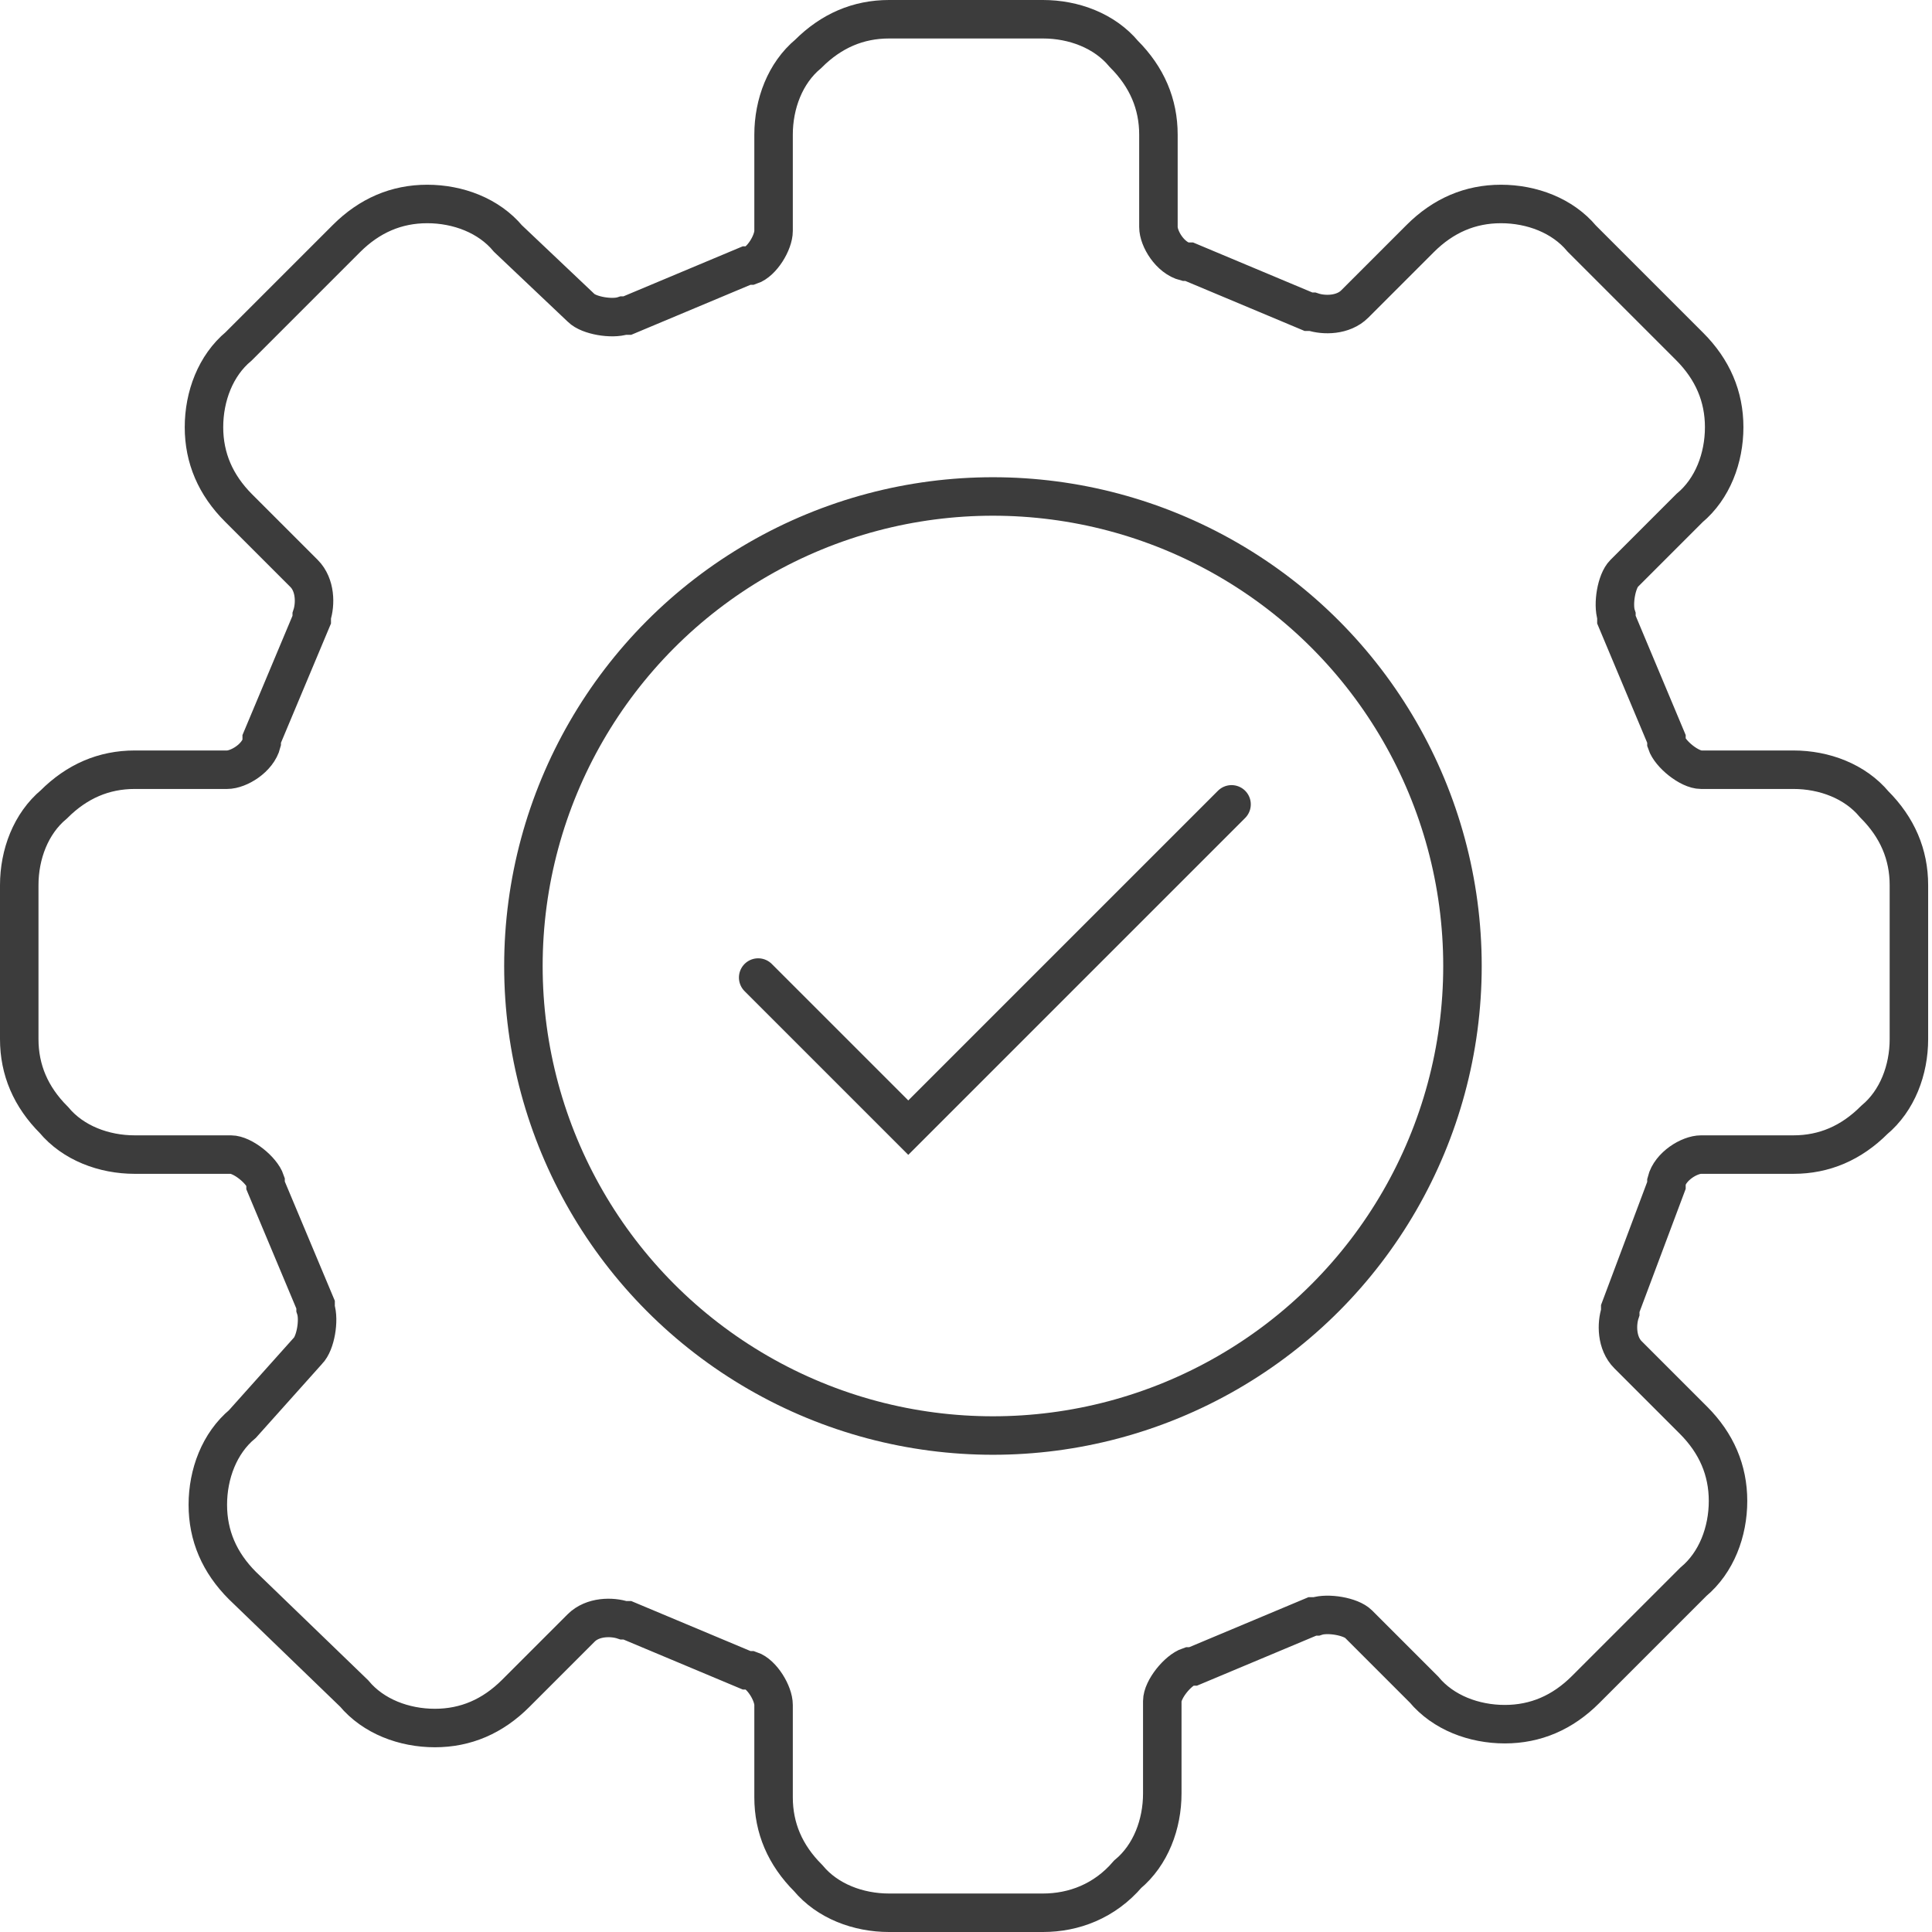
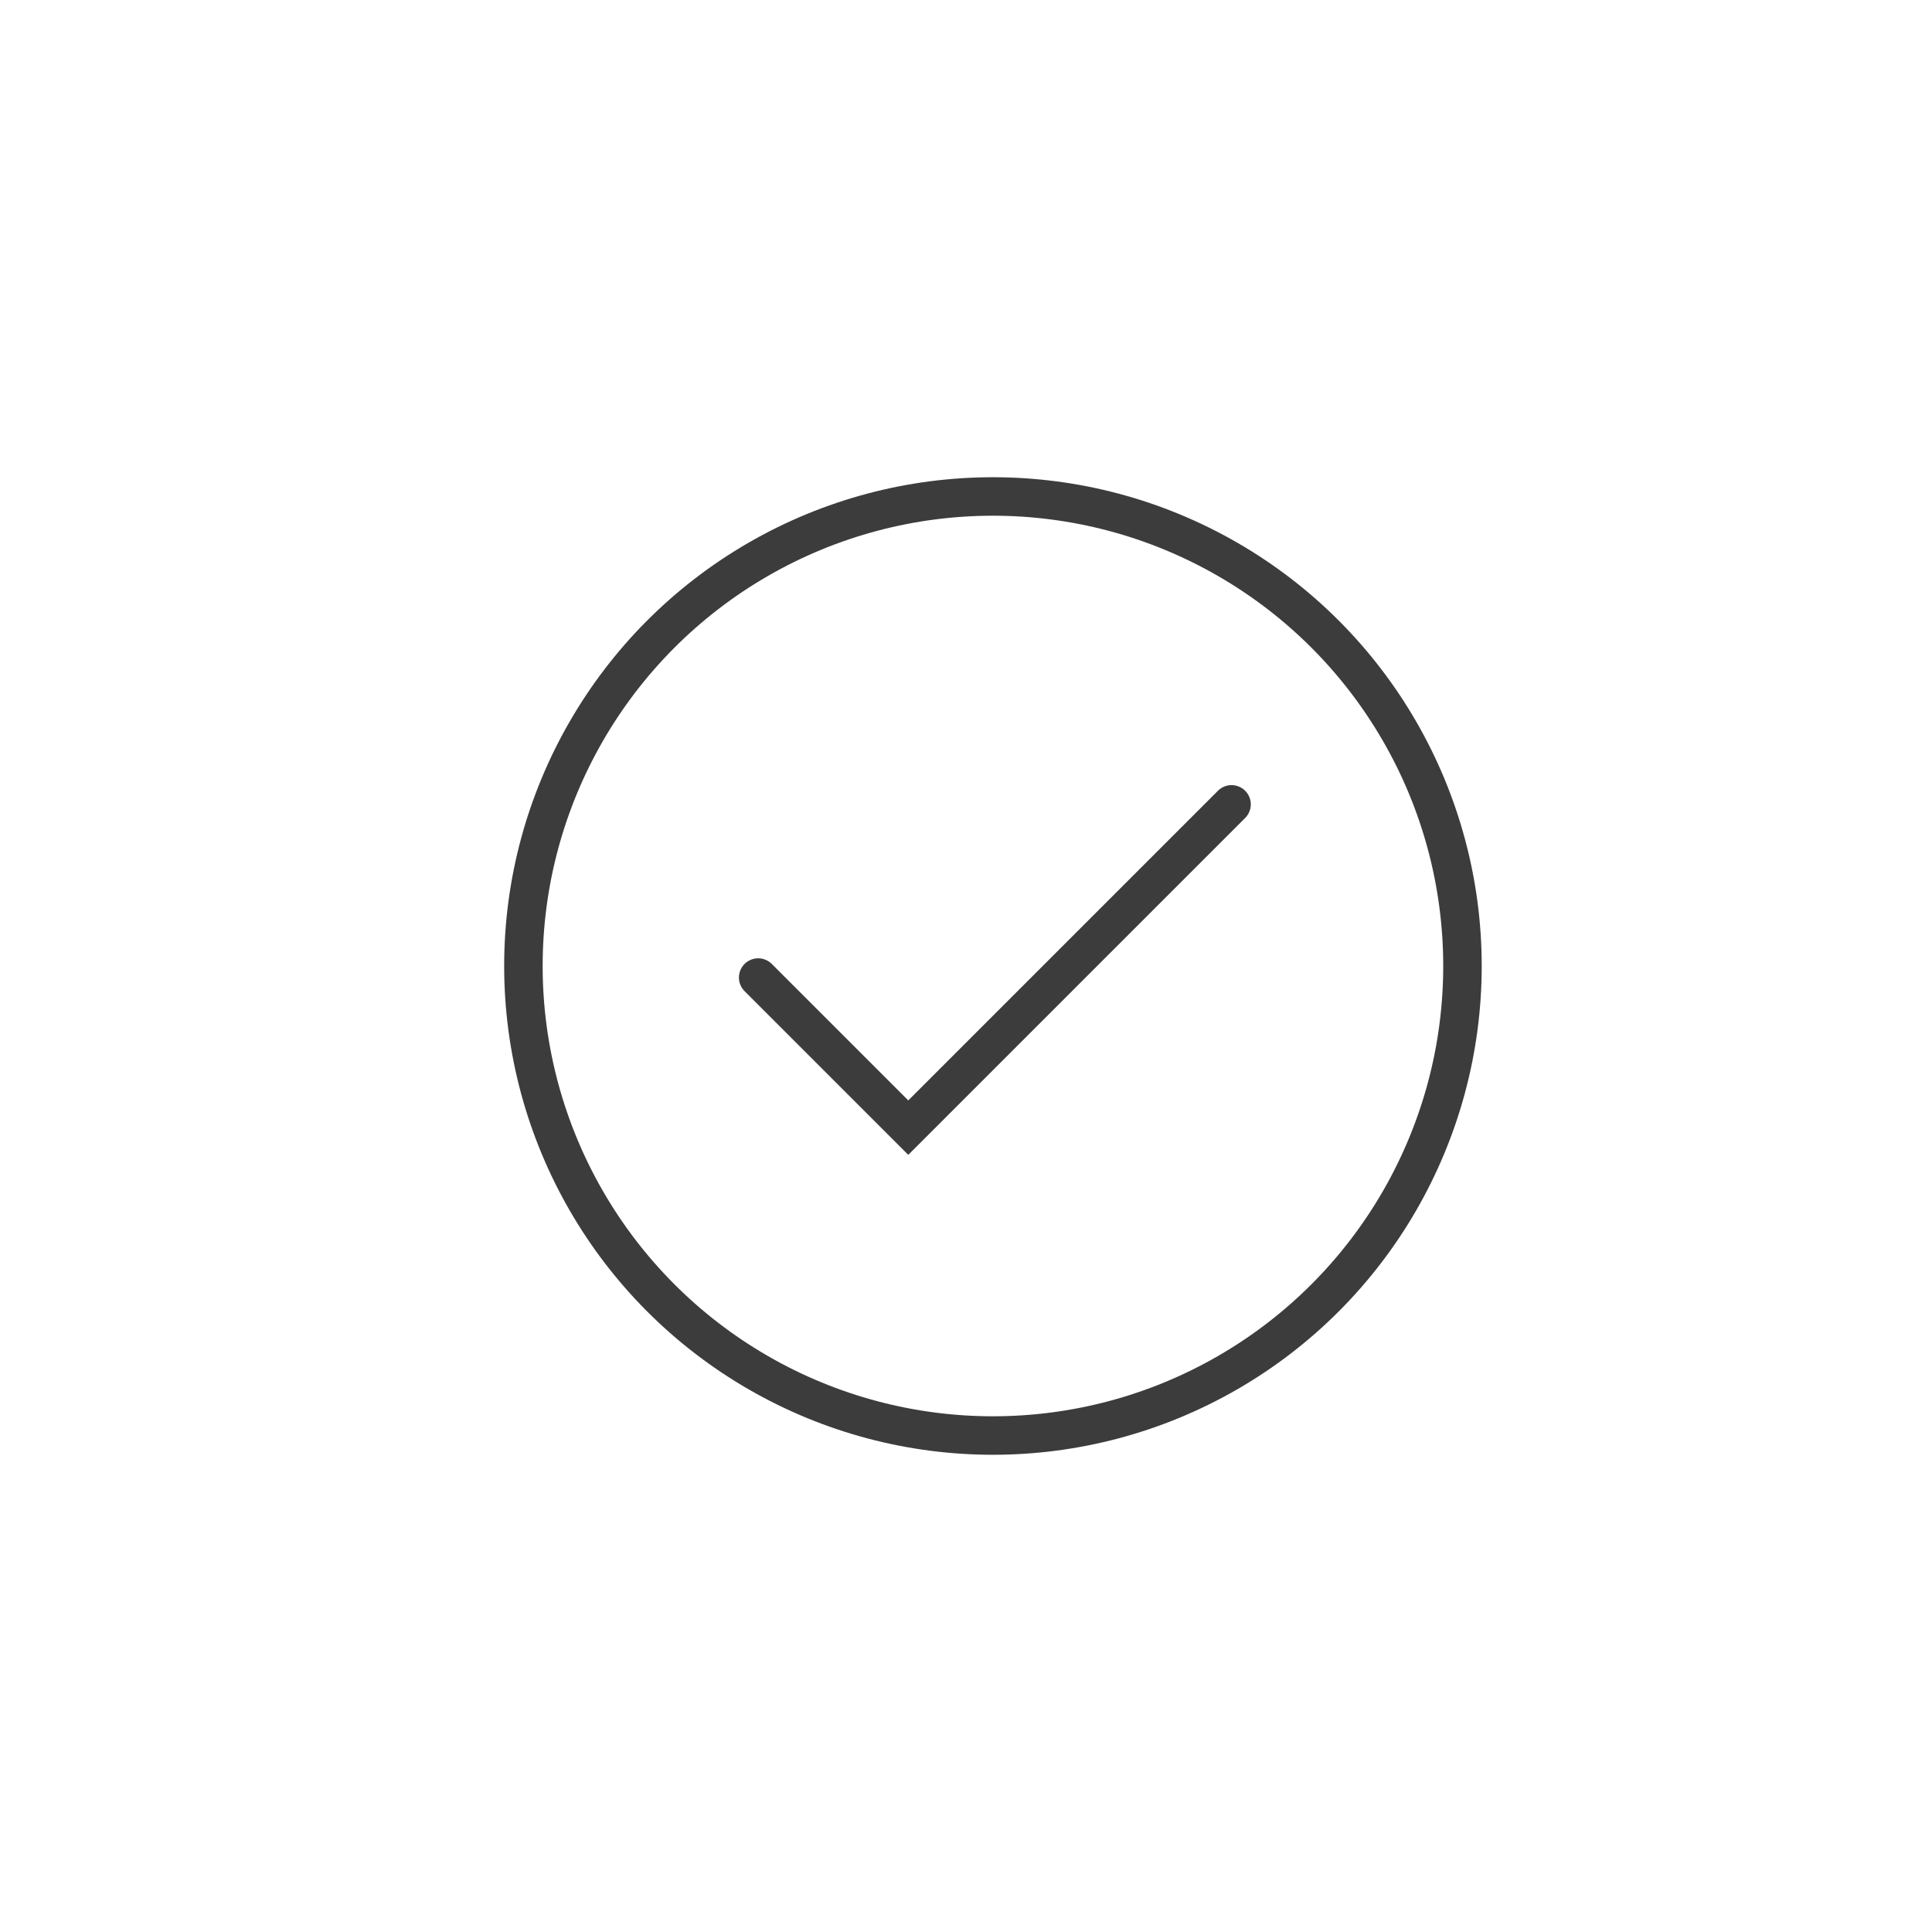
<svg xmlns="http://www.w3.org/2000/svg" version="1.1" id="图层_1" x="0px" y="0px" viewBox="0 0 50.2 50.2" style="enable-background:new 0 0 50.2 50.2;" xml:space="preserve">
  <style type="text/css">
	.st0{fill:none;stroke:#3C3C3C;stroke-linecap:round;stroke-miterlimit:10;}
</style>
  <g>
-     <path class="st0" d="M27.1,49.7h-4c-0.8,0-1.6-0.3-2.1-0.9c-0.6-0.6-0.9-1.3-0.9-2.1v-2.4c0-0.3-0.3-0.8-0.6-0.9l-0.1,0l-3.1-1.3   l-0.1,0c-0.3-0.1-0.8-0.1-1.1,0.2l-1.7,1.7c-0.6,0.6-1.3,0.9-2.1,0.9c-0.8,0-1.6-0.3-2.1-0.9l-2.9-2.8c-0.6-0.6-0.9-1.3-0.9-2.1   c0-0.8,0.3-1.6,0.9-2.1L8,35.1c0.2-0.2,0.3-0.8,0.2-1.1l0-0.1l-1.3-3.1l0-0.1c-0.1-0.3-0.6-0.7-0.9-0.7H3.5c-0.8,0-1.6-0.3-2.1-0.9   c-0.6-0.6-0.9-1.3-0.9-2.1v-4c0-0.8,0.3-1.6,0.9-2.1c0.6-0.6,1.3-0.9,2.1-0.9h2.4c0.3,0,0.8-0.3,0.9-0.7l0-0.1l1.3-3.1l0-0.1   c0.1-0.3,0.1-0.8-0.2-1.1l-1.7-1.7c-0.6-0.6-0.9-1.3-0.9-2.1c0-0.8,0.3-1.6,0.9-2.1l2.8-2.8c0.6-0.6,1.3-0.9,2.1-0.9   c0.8,0,1.6,0.3,2.1,0.9L15.1,8c0.2,0.2,0.8,0.3,1.1,0.2l0.1,0l3.1-1.3l0.1,0c0.3-0.1,0.6-0.6,0.6-0.9V3.5c0-0.8,0.3-1.6,0.9-2.1   c0.6-0.6,1.3-0.9,2.1-0.9h4c0.8,0,1.6,0.3,2.1,0.9c0.6,0.6,0.9,1.3,0.9,2.1v2.4c0,0.3,0.3,0.8,0.7,0.9l0.1,0L34,8.1l0.1,0   c0.3,0.1,0.8,0.1,1.1-0.2l1.7-1.7c0.6-0.6,1.3-0.9,2.1-0.9c0.8,0,1.6,0.3,2.1,0.9l2.8,2.8c0.6,0.6,0.9,1.3,0.9,2.1   c0,0.8-0.3,1.6-0.9,2.1l-1.7,1.7c-0.2,0.2-0.3,0.8-0.2,1.1l0,0.1l1.3,3.1l0,0.1c0.1,0.3,0.6,0.7,0.9,0.7h2.4c0.8,0,1.6,0.3,2.1,0.9   c0.6,0.6,0.9,1.3,0.9,2.1v4c0,0.8-0.3,1.6-0.9,2.1c-0.6,0.6-1.3,0.9-2.1,0.9h-2.4c-0.3,0-0.8,0.3-0.9,0.7l0,0.1L42.1,34l0,0.1   c-0.1,0.3-0.1,0.8,0.2,1.1l1.7,1.7c0.6,0.6,0.9,1.3,0.9,2.1c0,0.8-0.3,1.6-0.9,2.1l-2.8,2.8c-0.6,0.6-1.3,0.9-2.1,0.9h0   c-0.8,0-1.6-0.3-2.1-0.9l-1.7-1.7c-0.2-0.2-0.8-0.3-1.1-0.2l-0.1,0l-3.1,1.3l-0.1,0c-0.3,0.1-0.7,0.6-0.7,0.9v2.4   c0,0.8-0.3,1.6-0.9,2.1C28.7,49.4,27.9,49.7,27.1,49.7L27.1,49.7z" />
    <circle class="st0" cx="25.8" cy="25.1" r="12.2" />
    <polyline class="st0" points="19.7,25.4 23.6,29.3 32,20.9  " />
  </g>
</svg>